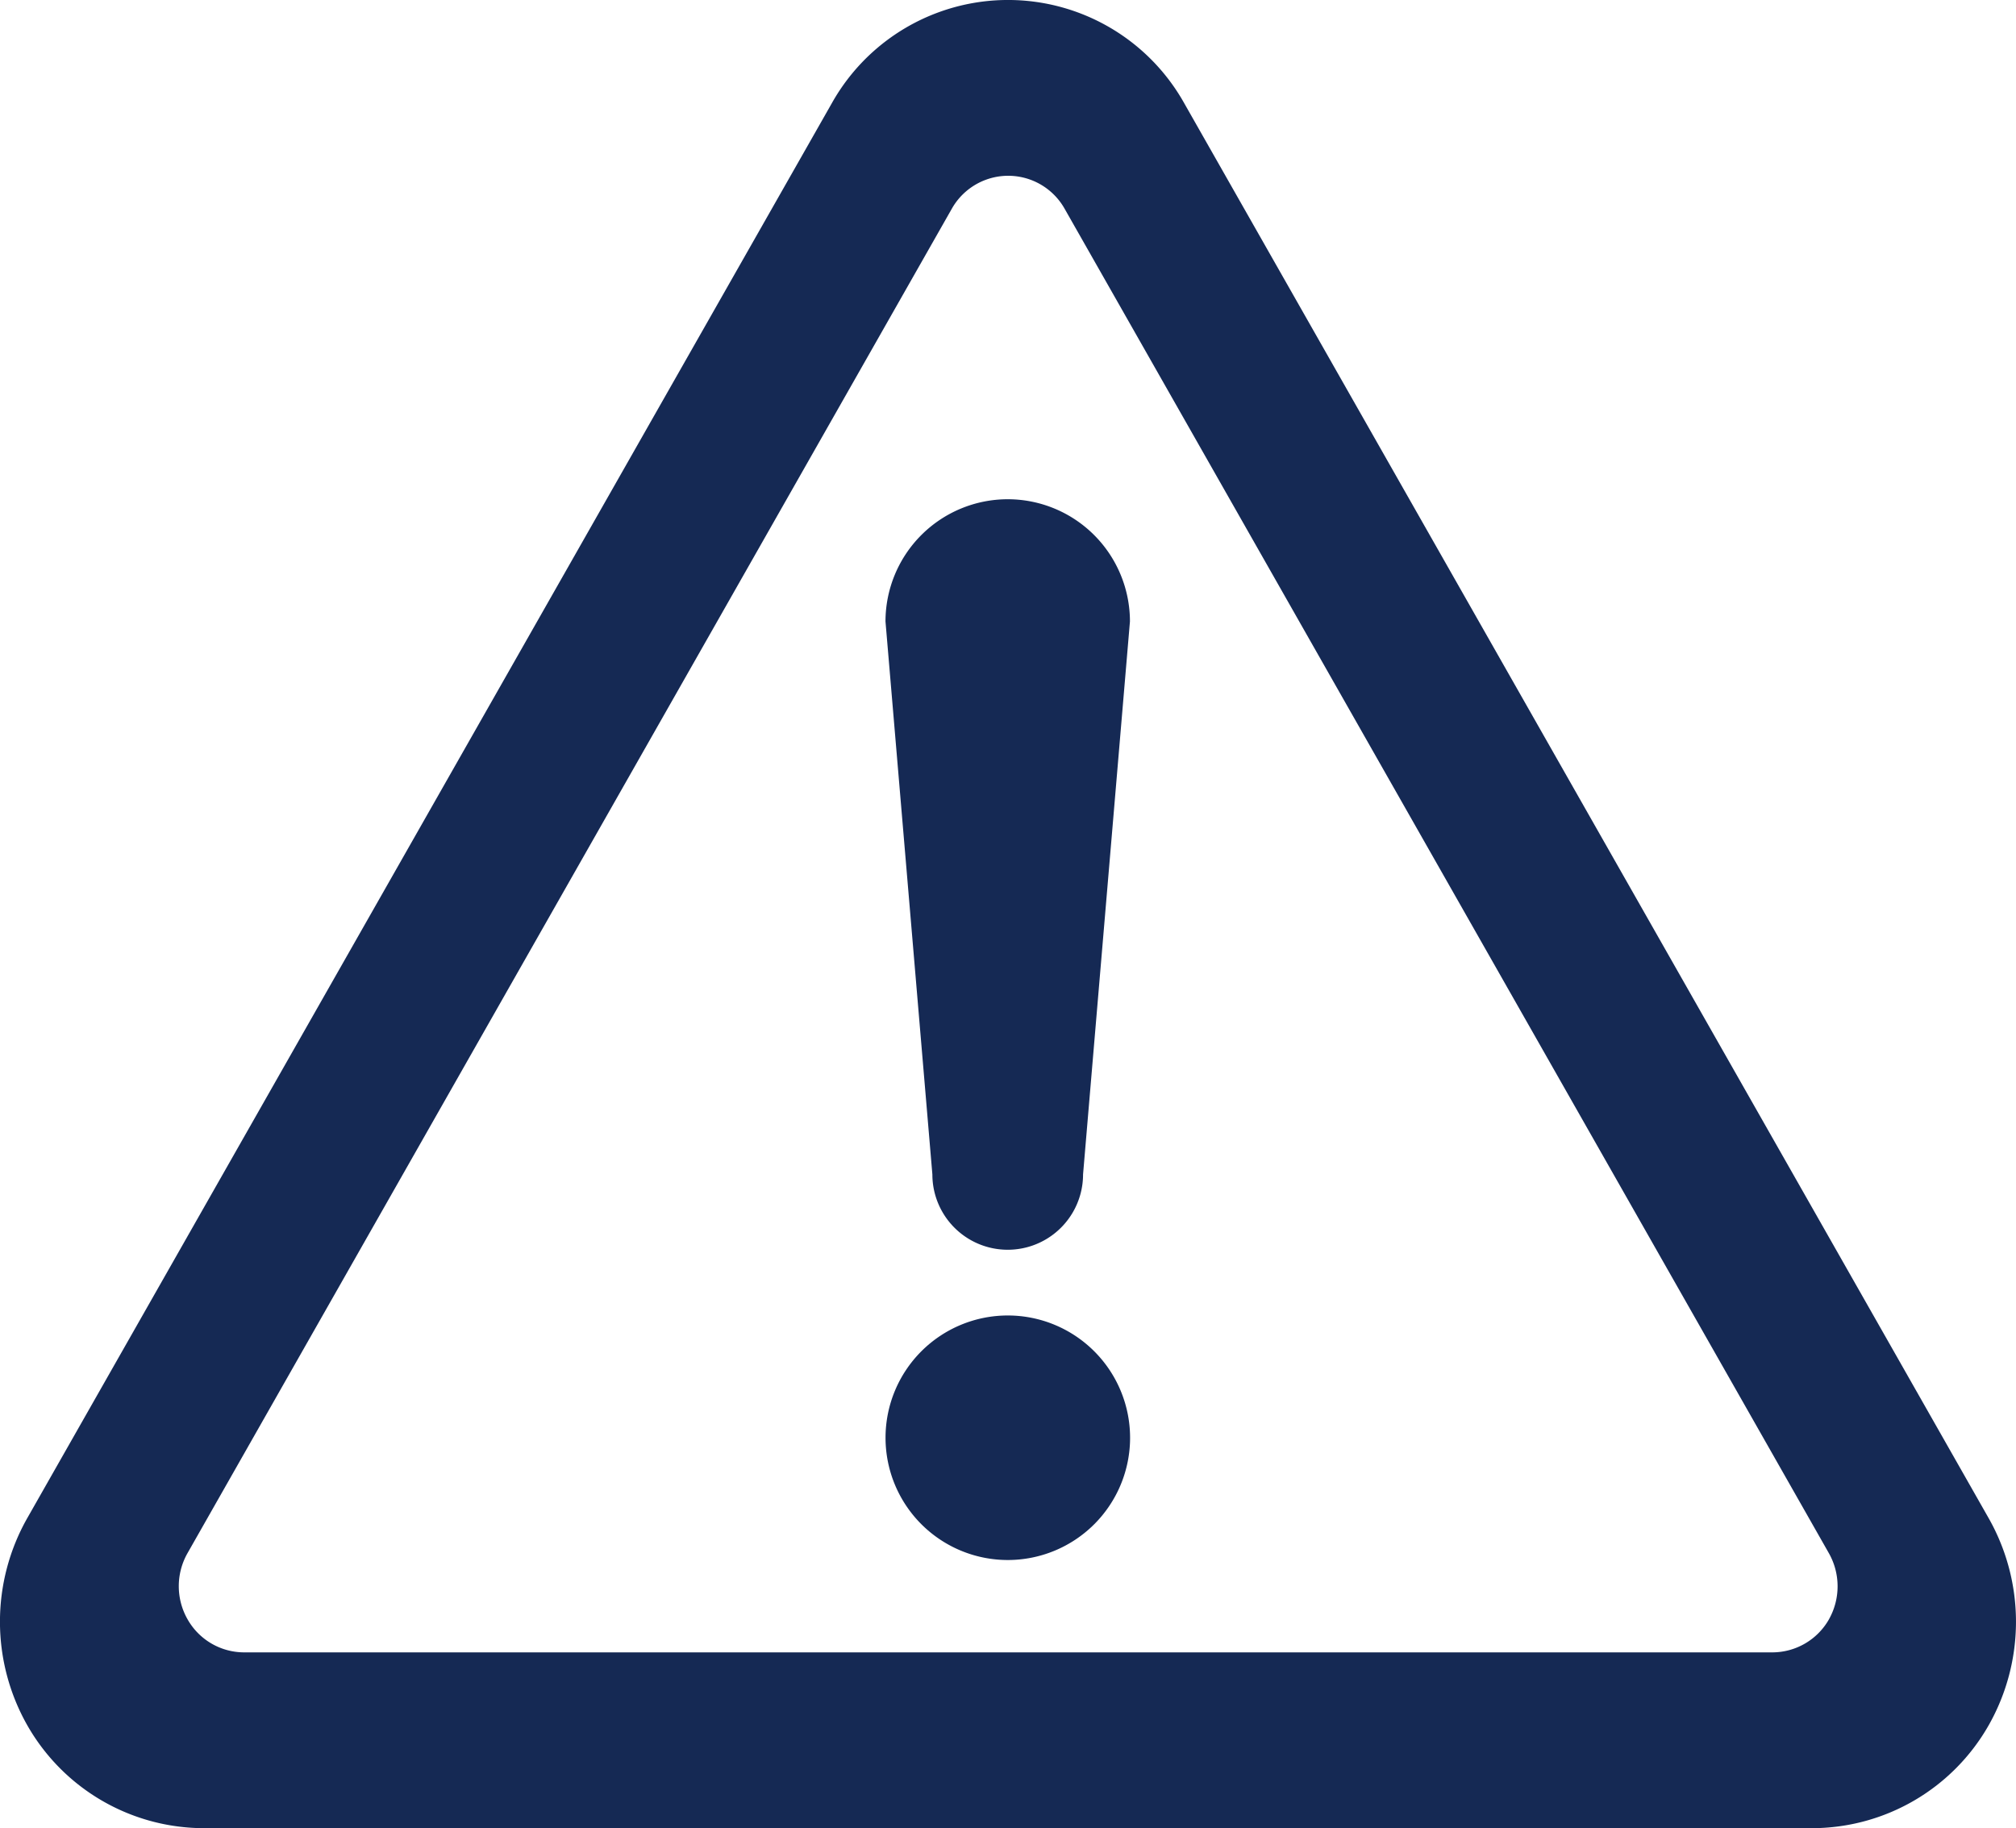
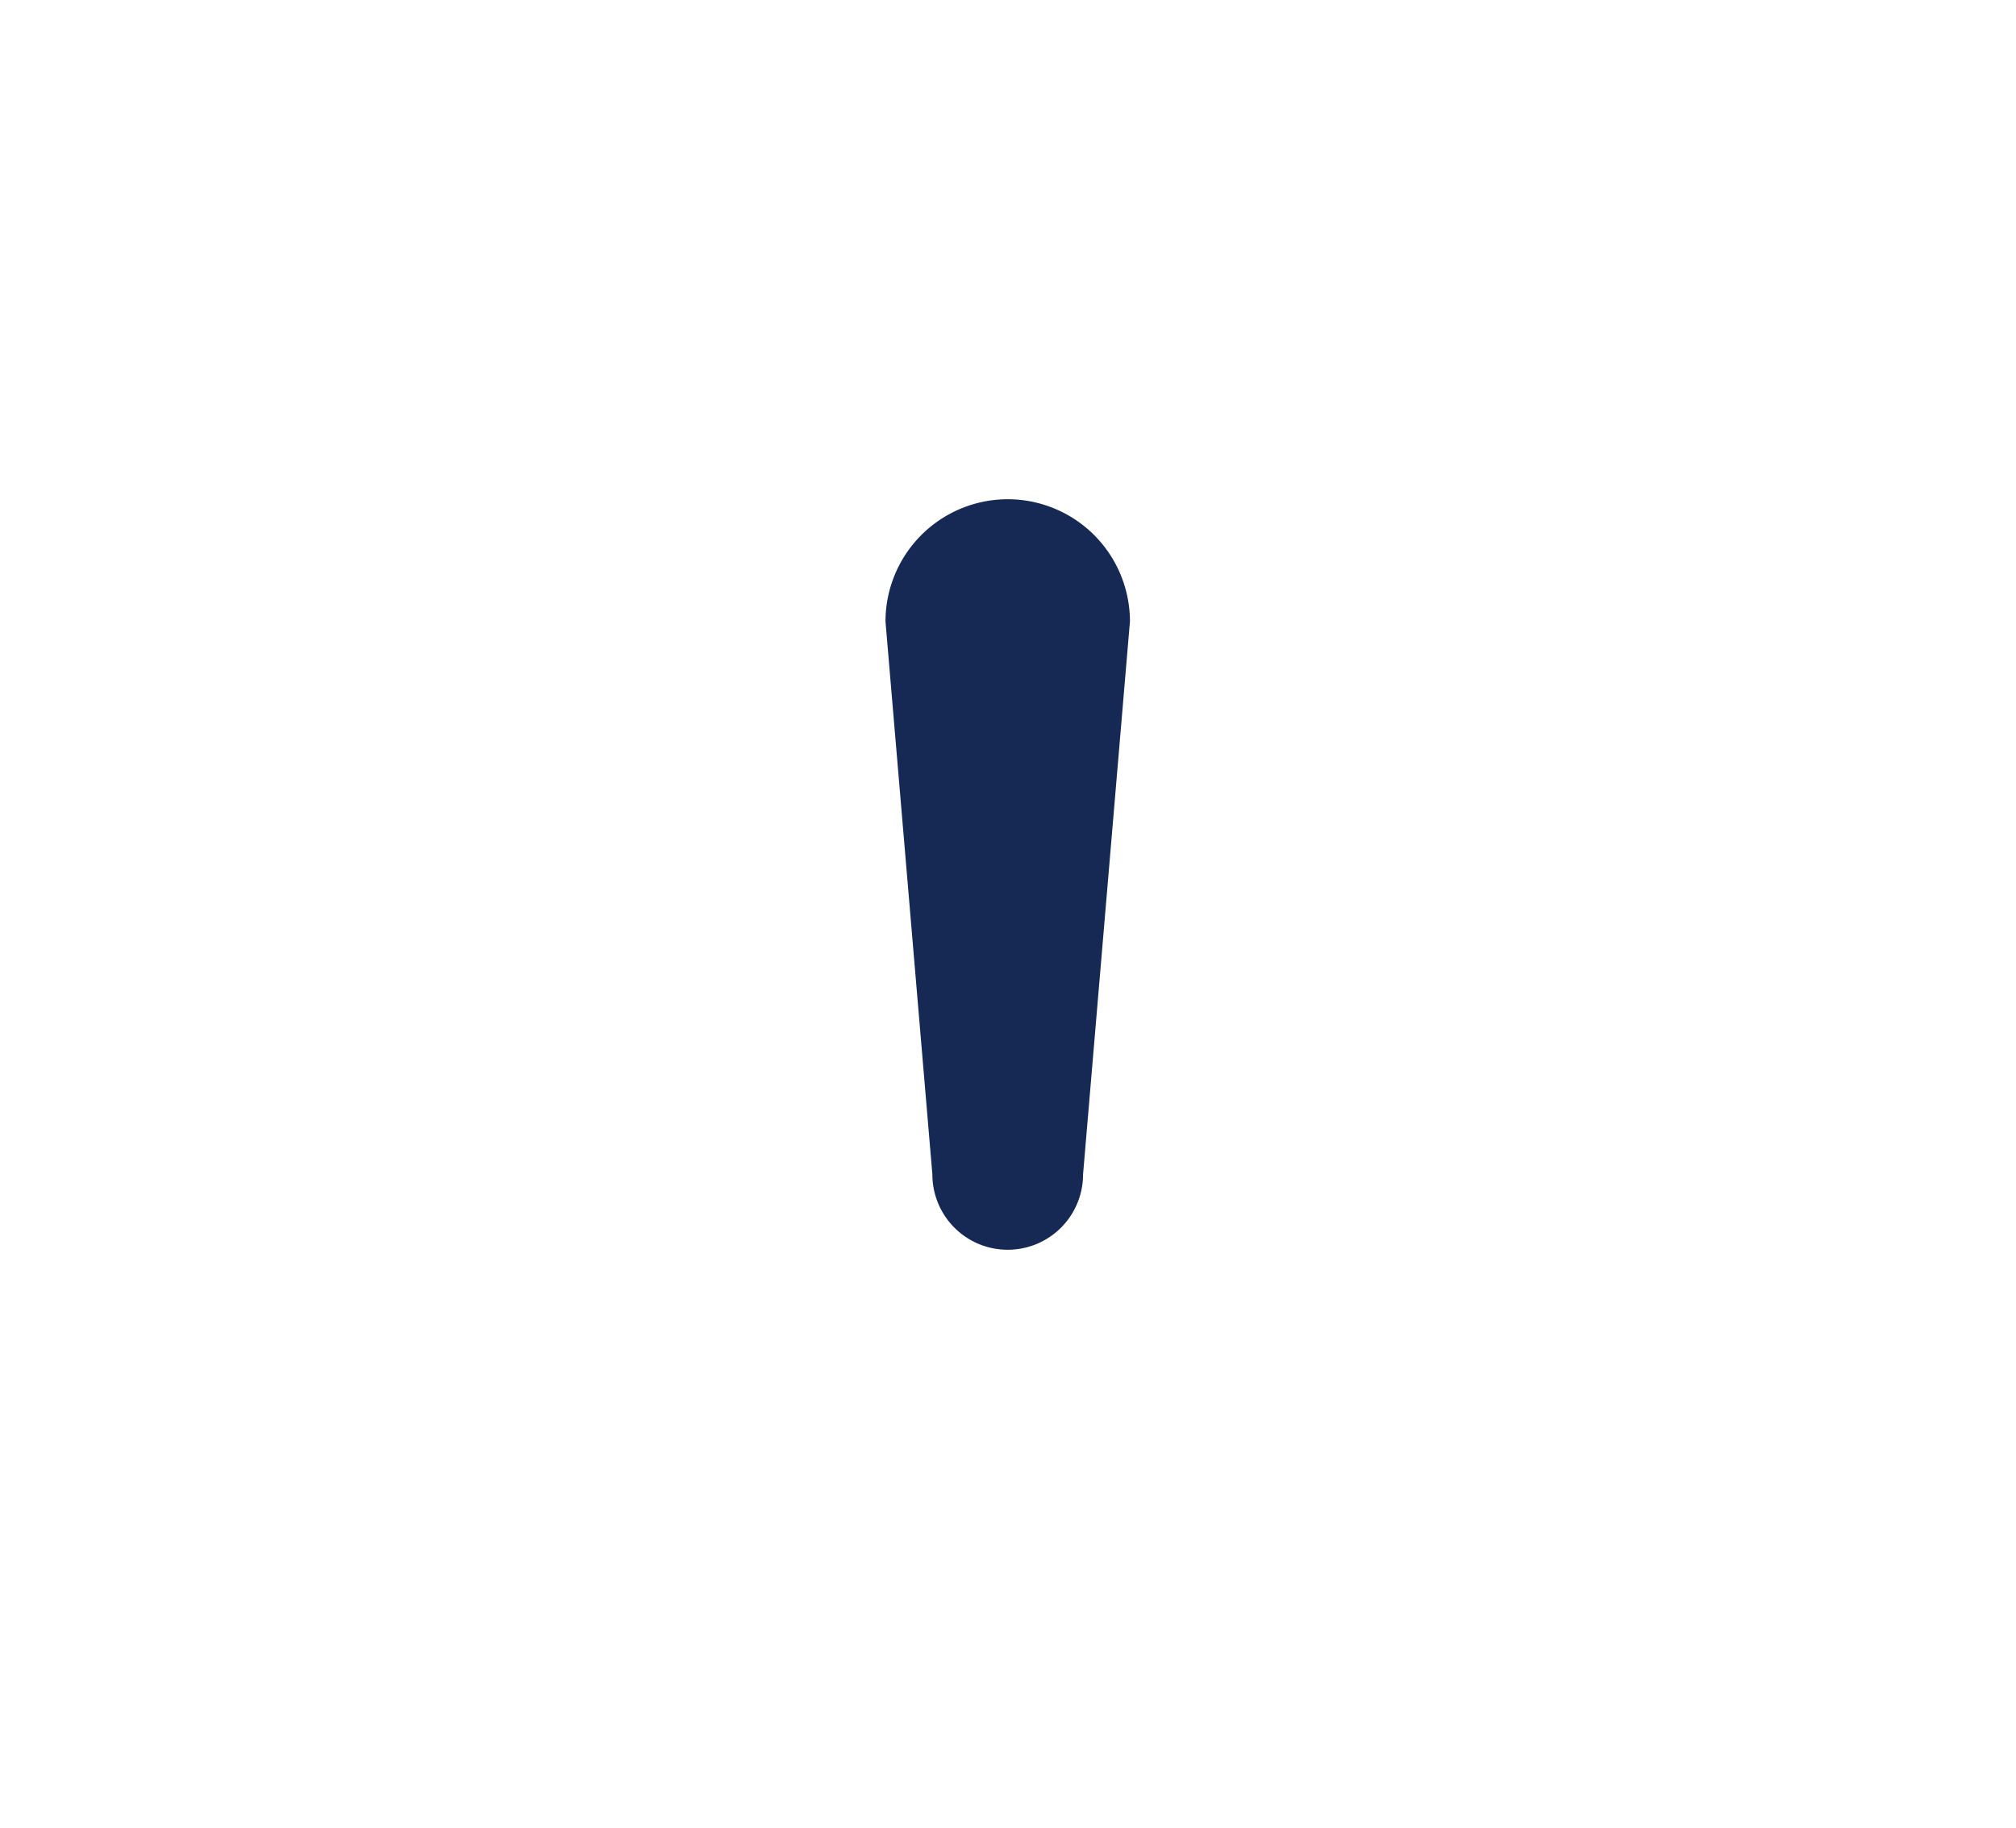
<svg xmlns="http://www.w3.org/2000/svg" height="39" viewBox="0 0 43 39" width="43">
  <g fill="#152954" transform="translate(0 -27.362)">
-     <path d="m228.2 357.113a2.608 2.608 0 1 0 2.608 2.608 2.609 2.609 0 0 0 -2.608-2.608z" transform="translate(-206.704 -301.691)" />
-     <path d="m42.42 59.751-17.16-30.185a4.308 4.308 0 0 0 -7.519 0l-17.162 30.183a4.481 4.481 0 0 0 0 4.409 4.341 4.341 0 0 0 3.759 2.2h34.323a4.341 4.341 0 0 0 3.759-2.2 4.479 4.479 0 0 0 0-4.407zm-3.412 2.157a1.391 1.391 0 0 1 -1.205.7h-32.603a1.387 1.387 0 0 1 -1.2-.706 1.427 1.427 0 0 1 0-1.411l16.3-28.674a1.381 1.381 0 0 1 2.409 0l16.3 28.676a1.436 1.436 0 0 1 -.001 1.414z" />
    <path d="m228.2 152.719a2.609 2.609 0 0 0 -2.609 2.608l1 11.794a1.607 1.607 0 0 0 3.214 0l1-11.794a2.608 2.608 0 0 0 -2.605-2.608z" transform="translate(-206.704 -114.708)" />
  </g>
</svg>